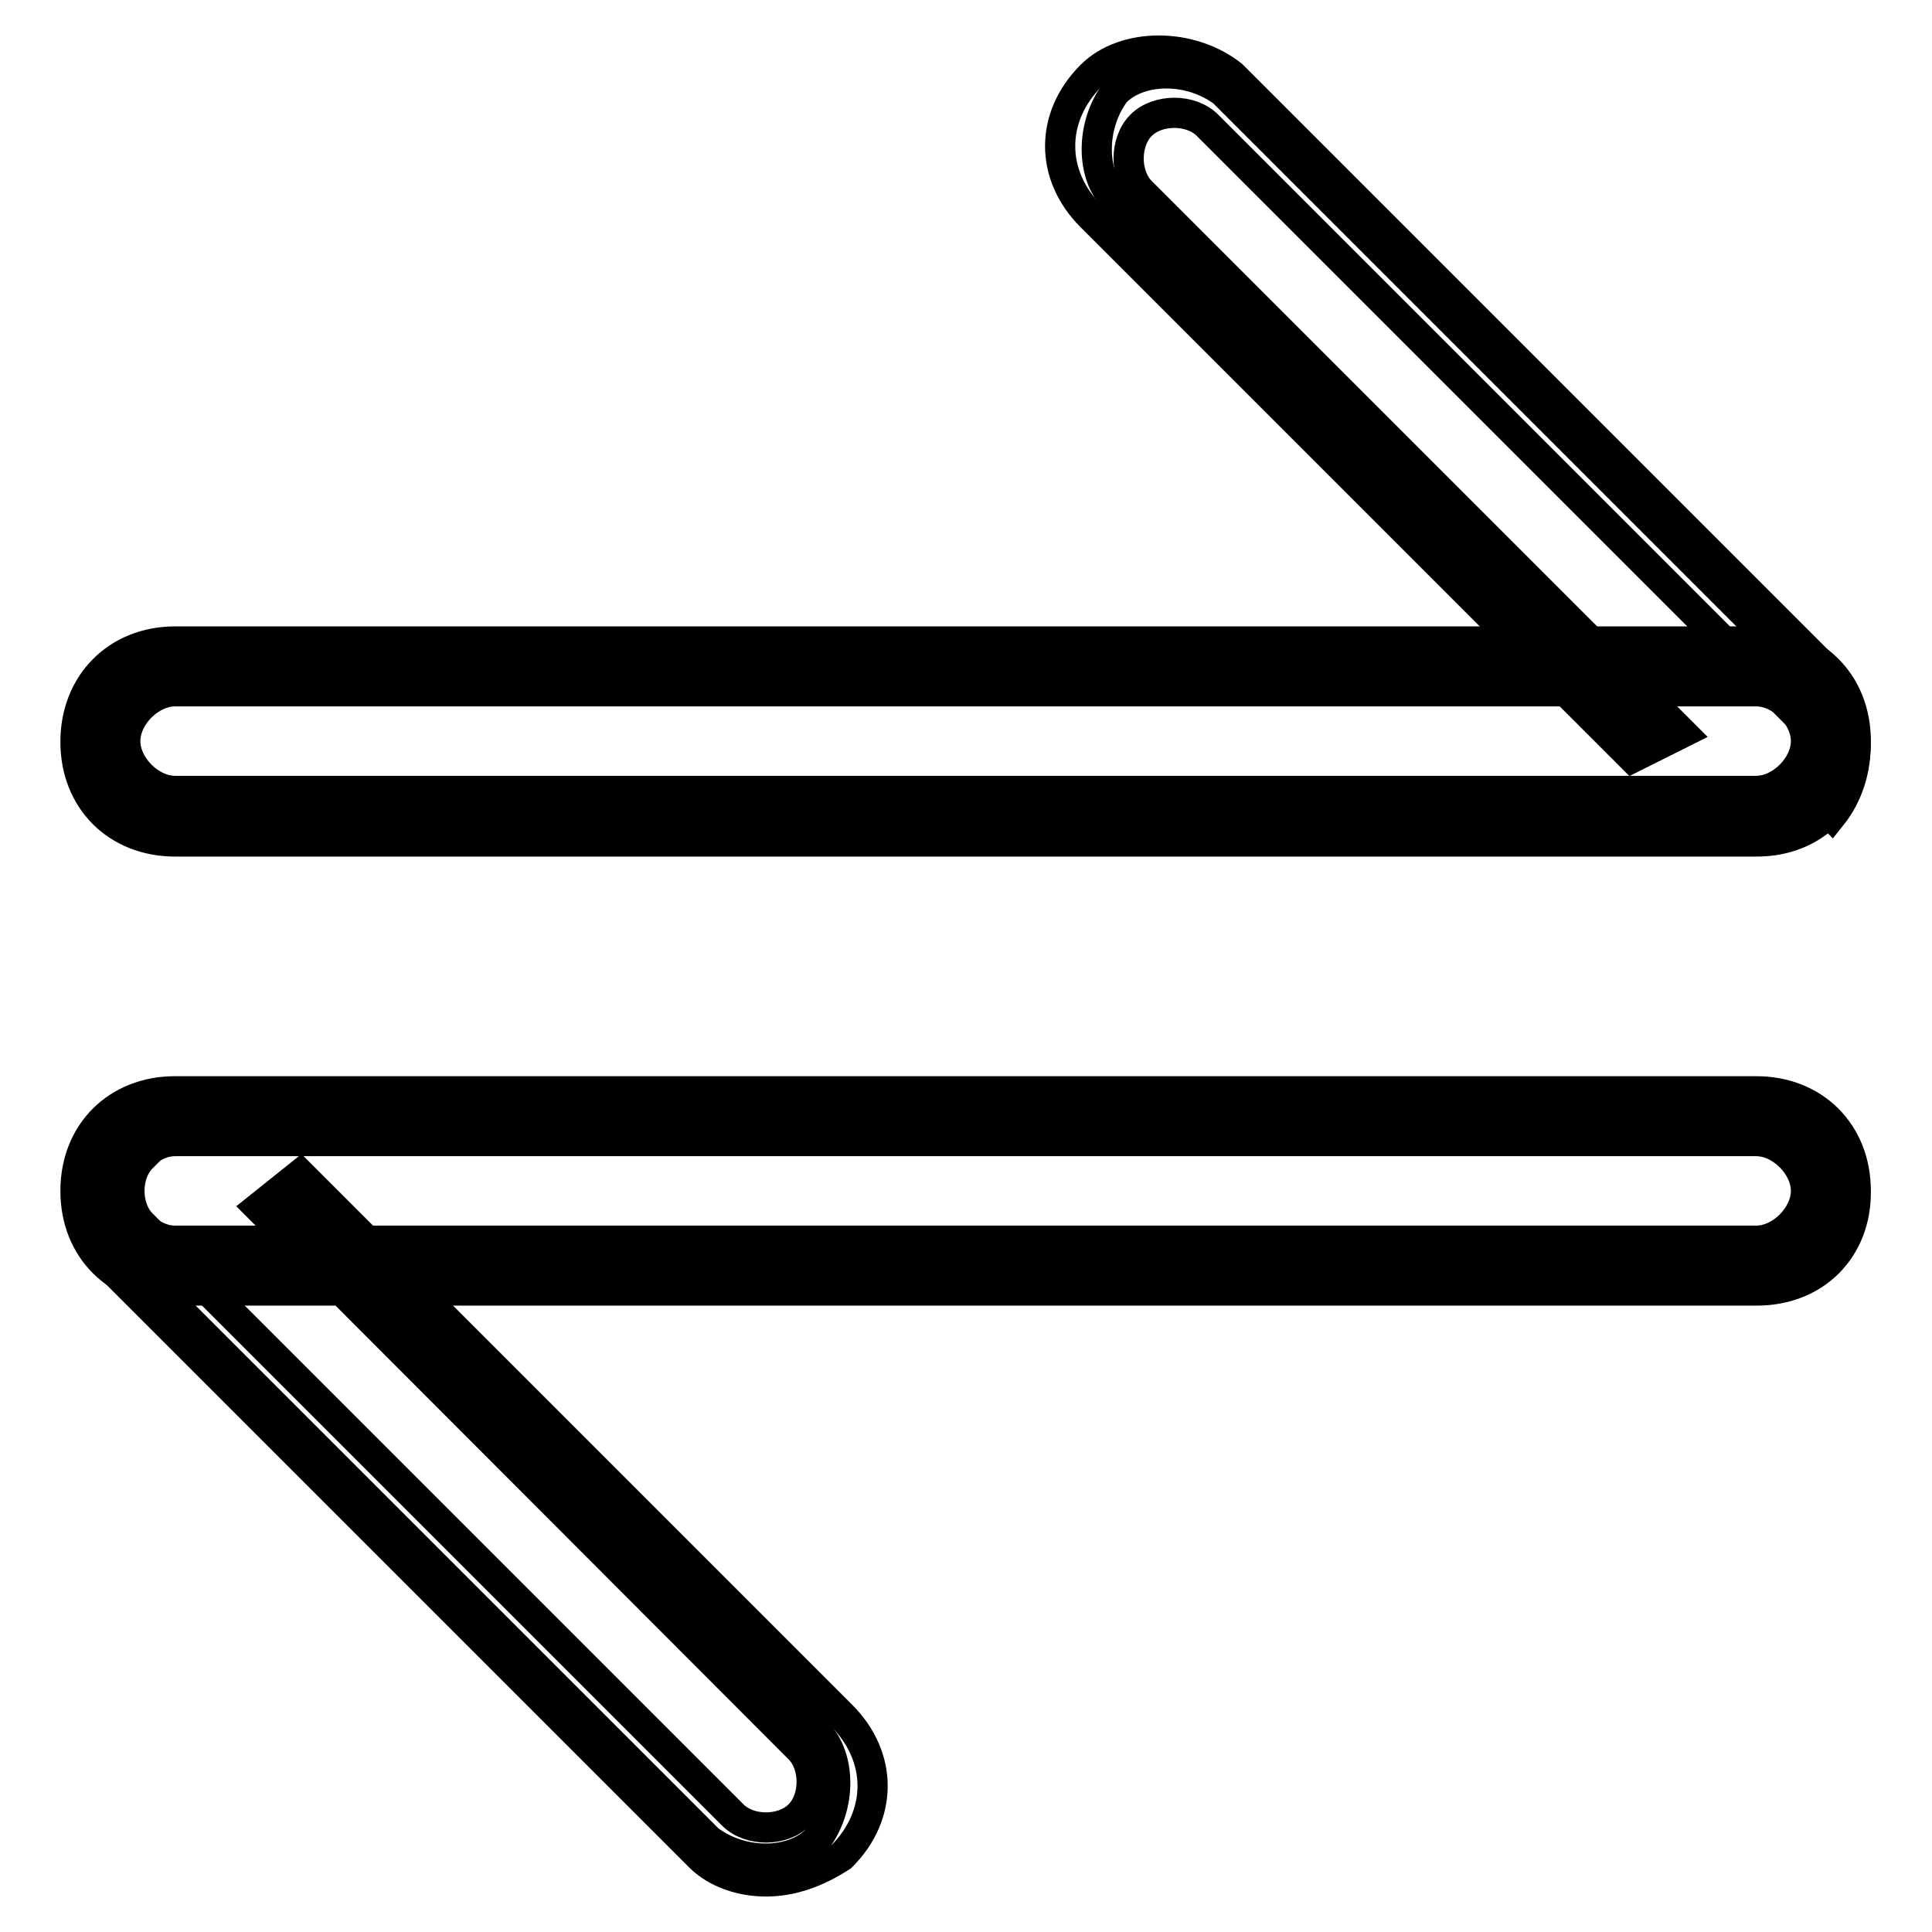
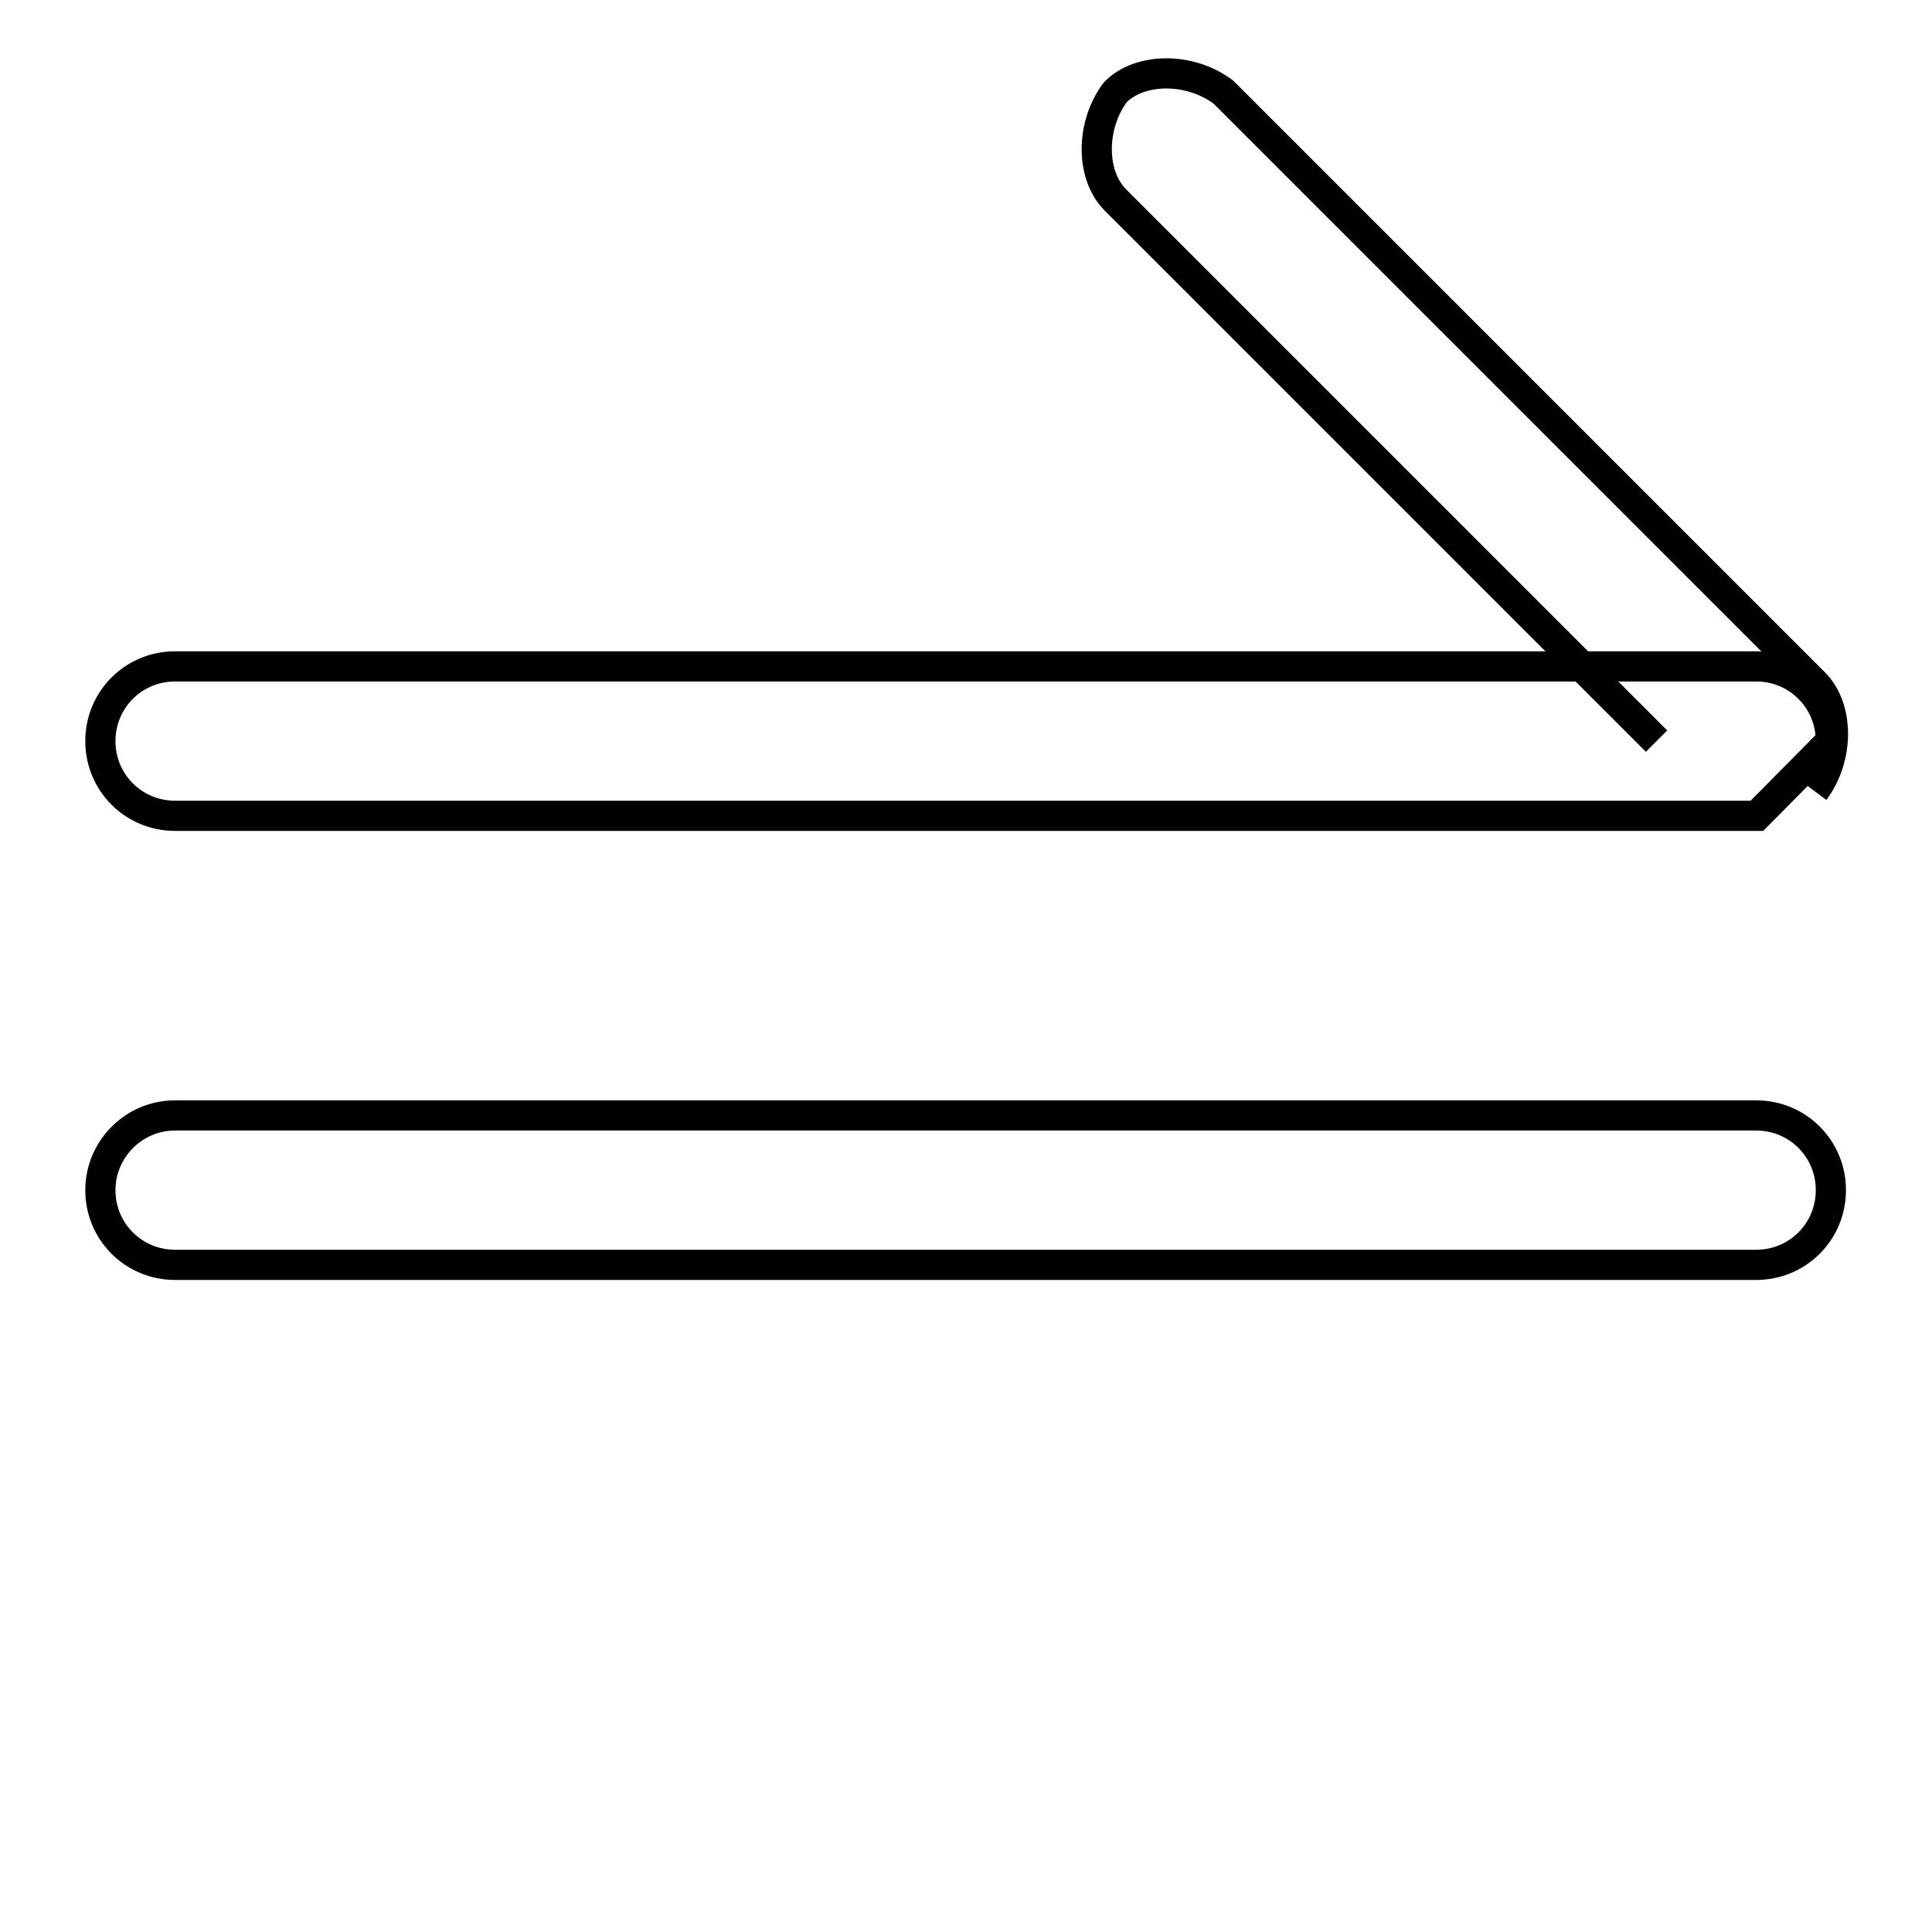
<svg xmlns="http://www.w3.org/2000/svg" version="1.1" x="0px" y="0px" viewBox="0 0 256 256" enable-background="new 0 0 256 256" xml:space="preserve">
  <g>
-     <path stroke-width="4" fill-opacity="0" stroke="#000000" d="M232.8,108.1H23.2c-5.5,0-9.9-4.4-9.9-9.9s4.4-9.9,9.9-9.9h209.5c5.5,0,9.9,4.4,9.9,9.9 S238.3,108.1,232.8,108.1z" />
-     <path stroke-width="4" fill-opacity="0" stroke="#000000" d="M232.8,111.5H23.2c-7.7,0-13.2-5.5-13.2-13.2S15.5,85,23.2,85h209.5c7.7,0,13.2,5.5,13.2,13.2 S240.5,111.5,232.8,111.5z M23.2,91.6c-3.3,0-6.6,3.3-6.6,6.6s3.3,6.6,6.6,6.6h209.5c3.3,0,6.6-3.3,6.6-6.6s-3.3-6.6-6.6-6.6H23.2z " />
+     <path stroke-width="4" fill-opacity="0" stroke="#000000" d="M232.8,108.1H23.2c-5.5,0-9.9-4.4-9.9-9.9s4.4-9.9,9.9-9.9h209.5c5.5,0,9.9,4.4,9.9,9.9 z" />
    <path stroke-width="4" fill-opacity="0" stroke="#000000" d="M219.5,98.2l-71.7-71.7c-3.3-3.3-3.3-9.9,0-14.3c3.3-3.3,9.9-3.3,14.3,0l78.3,78.3c3.3,3.3,3.3,9.9,0,14.3" />
-     <path stroke-width="4" fill-opacity="0" stroke="#000000" d="M242.7,108.1l-4.4-4.4c2.2-2.2,2.2-6.6,0-8.8L160,16.6c-2.2-2.2-6.6-2.2-8.8,0c-2.2,2.2-2.2,6.6,0,8.8 l71.7,71.7l-6.6,3.3l-71.7-71.7c-5.5-5.5-5.5-13.2,0-18.7c4.4-4.4,13.2-4.4,18.7,0l78.3,78.3C247.1,93.8,247.1,102.6,242.7,108.1z" />
    <path stroke-width="4" fill-opacity="0" stroke="#000000" d="M23.2,147.8h209.5c5.5,0,9.9,4.4,9.9,9.9c0,5.5-4.4,9.9-9.9,9.9H23.2c-5.5,0-9.9-4.4-9.9-9.9 C13.3,152.3,17.7,147.8,23.2,147.8z" />
-     <path stroke-width="4" fill-opacity="0" stroke="#000000" d="M232.8,171H23.2c-7.7,0-13.2-5.5-13.2-13.2c0-7.7,5.5-13.2,13.2-13.2h209.5c7.7,0,13.2,5.5,13.2,13.2 C246,165.5,240.5,171,232.8,171z M23.2,151.2c-3.3,0-6.6,3.3-6.6,6.6c0,3.3,3.3,6.6,6.6,6.6h209.5c3.3,0,6.6-3.3,6.6-6.6 c0-3.3-3.3-6.6-6.6-6.6H23.2z" />
-     <path stroke-width="4" fill-opacity="0" stroke="#000000" d="M36.5,157.8l71.7,71.7c3.3,3.3,3.3,9.9,0,14.3c-3.3,3.3-9.9,3.3-14.3,0l-78.3-78.3c-3.3-3.3-3.3-9.9,0-14.3 " />
-     <path stroke-width="4" fill-opacity="0" stroke="#000000" d="M101.5,249.3c-3.3,0-6.6-1.1-8.8-3.3l-78.3-78.3c-5.5-5.5-5.5-13.2,0-18.7l4.4,4.4c-2.2,2.2-2.2,6.6,0,8.8 l78.3,78.3c2.2,2.2,6.6,2.2,8.8,0c2.2-2.2,2.2-6.6,0-8.8L34.3,160l5.5-4.4l71.7,71.7c5.5,5.5,5.5,13.2,0,18.7 C108.1,248.2,104.8,249.3,101.5,249.3z" />
  </g>
</svg>